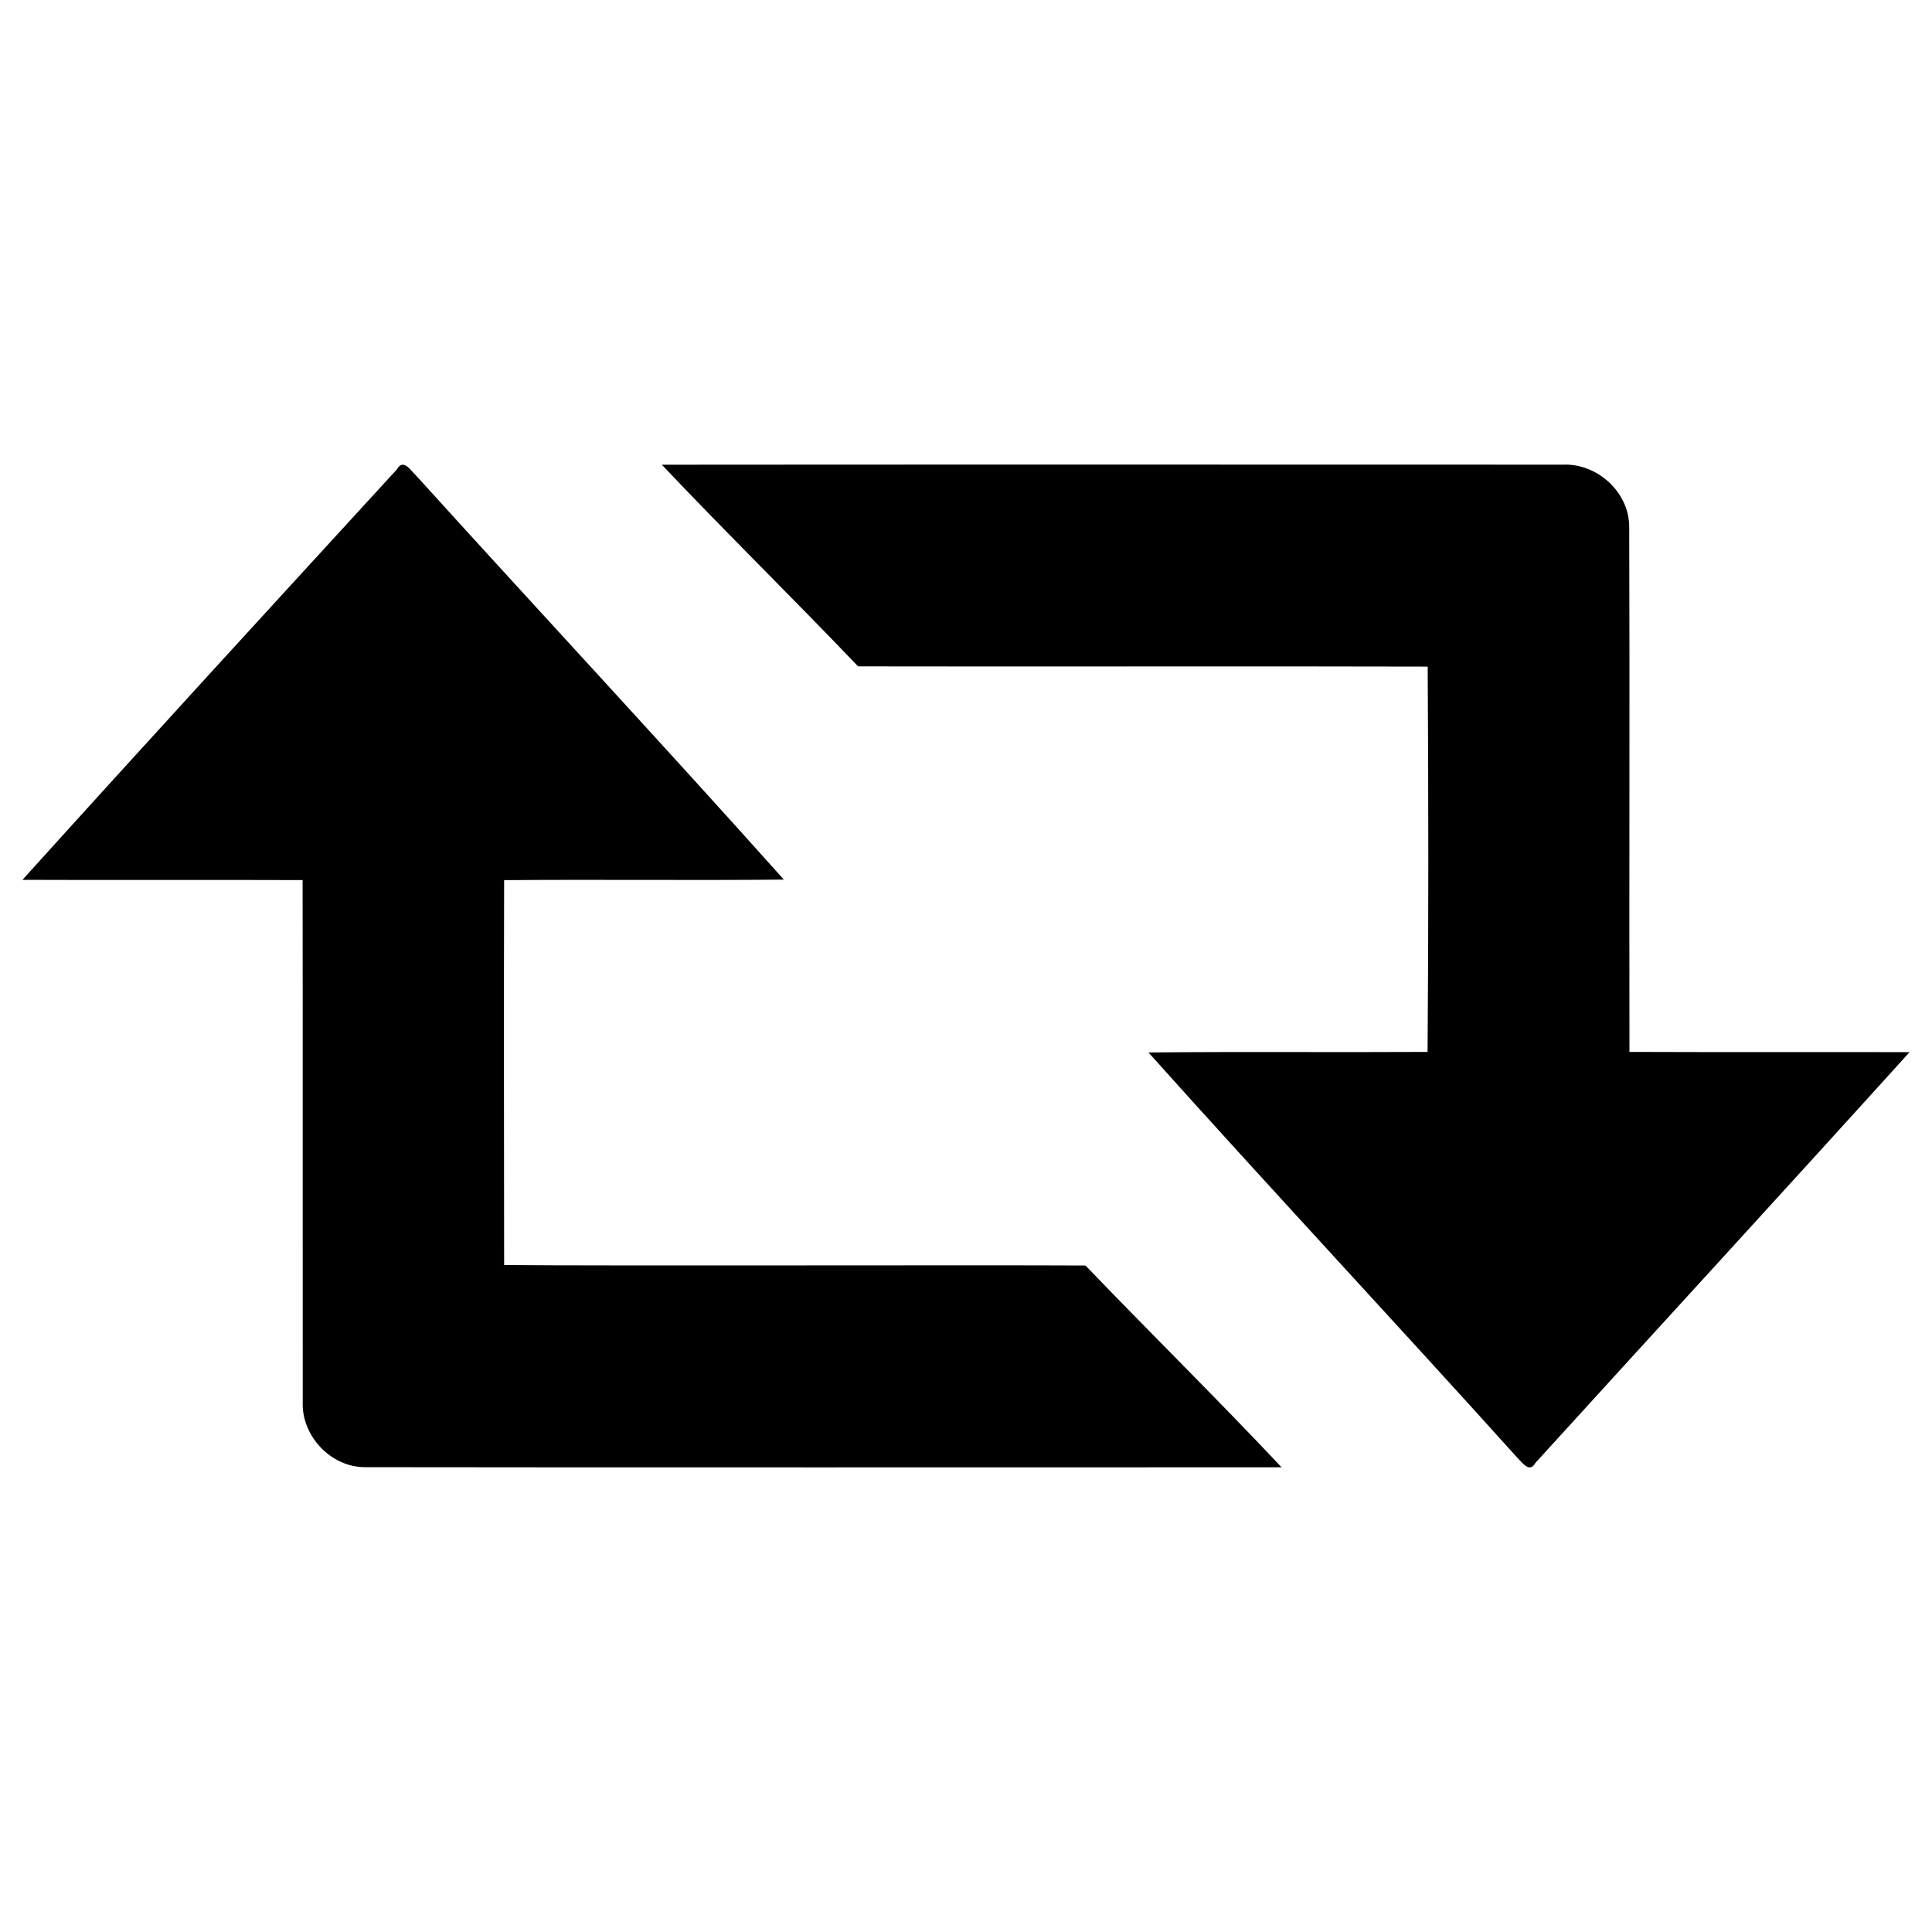
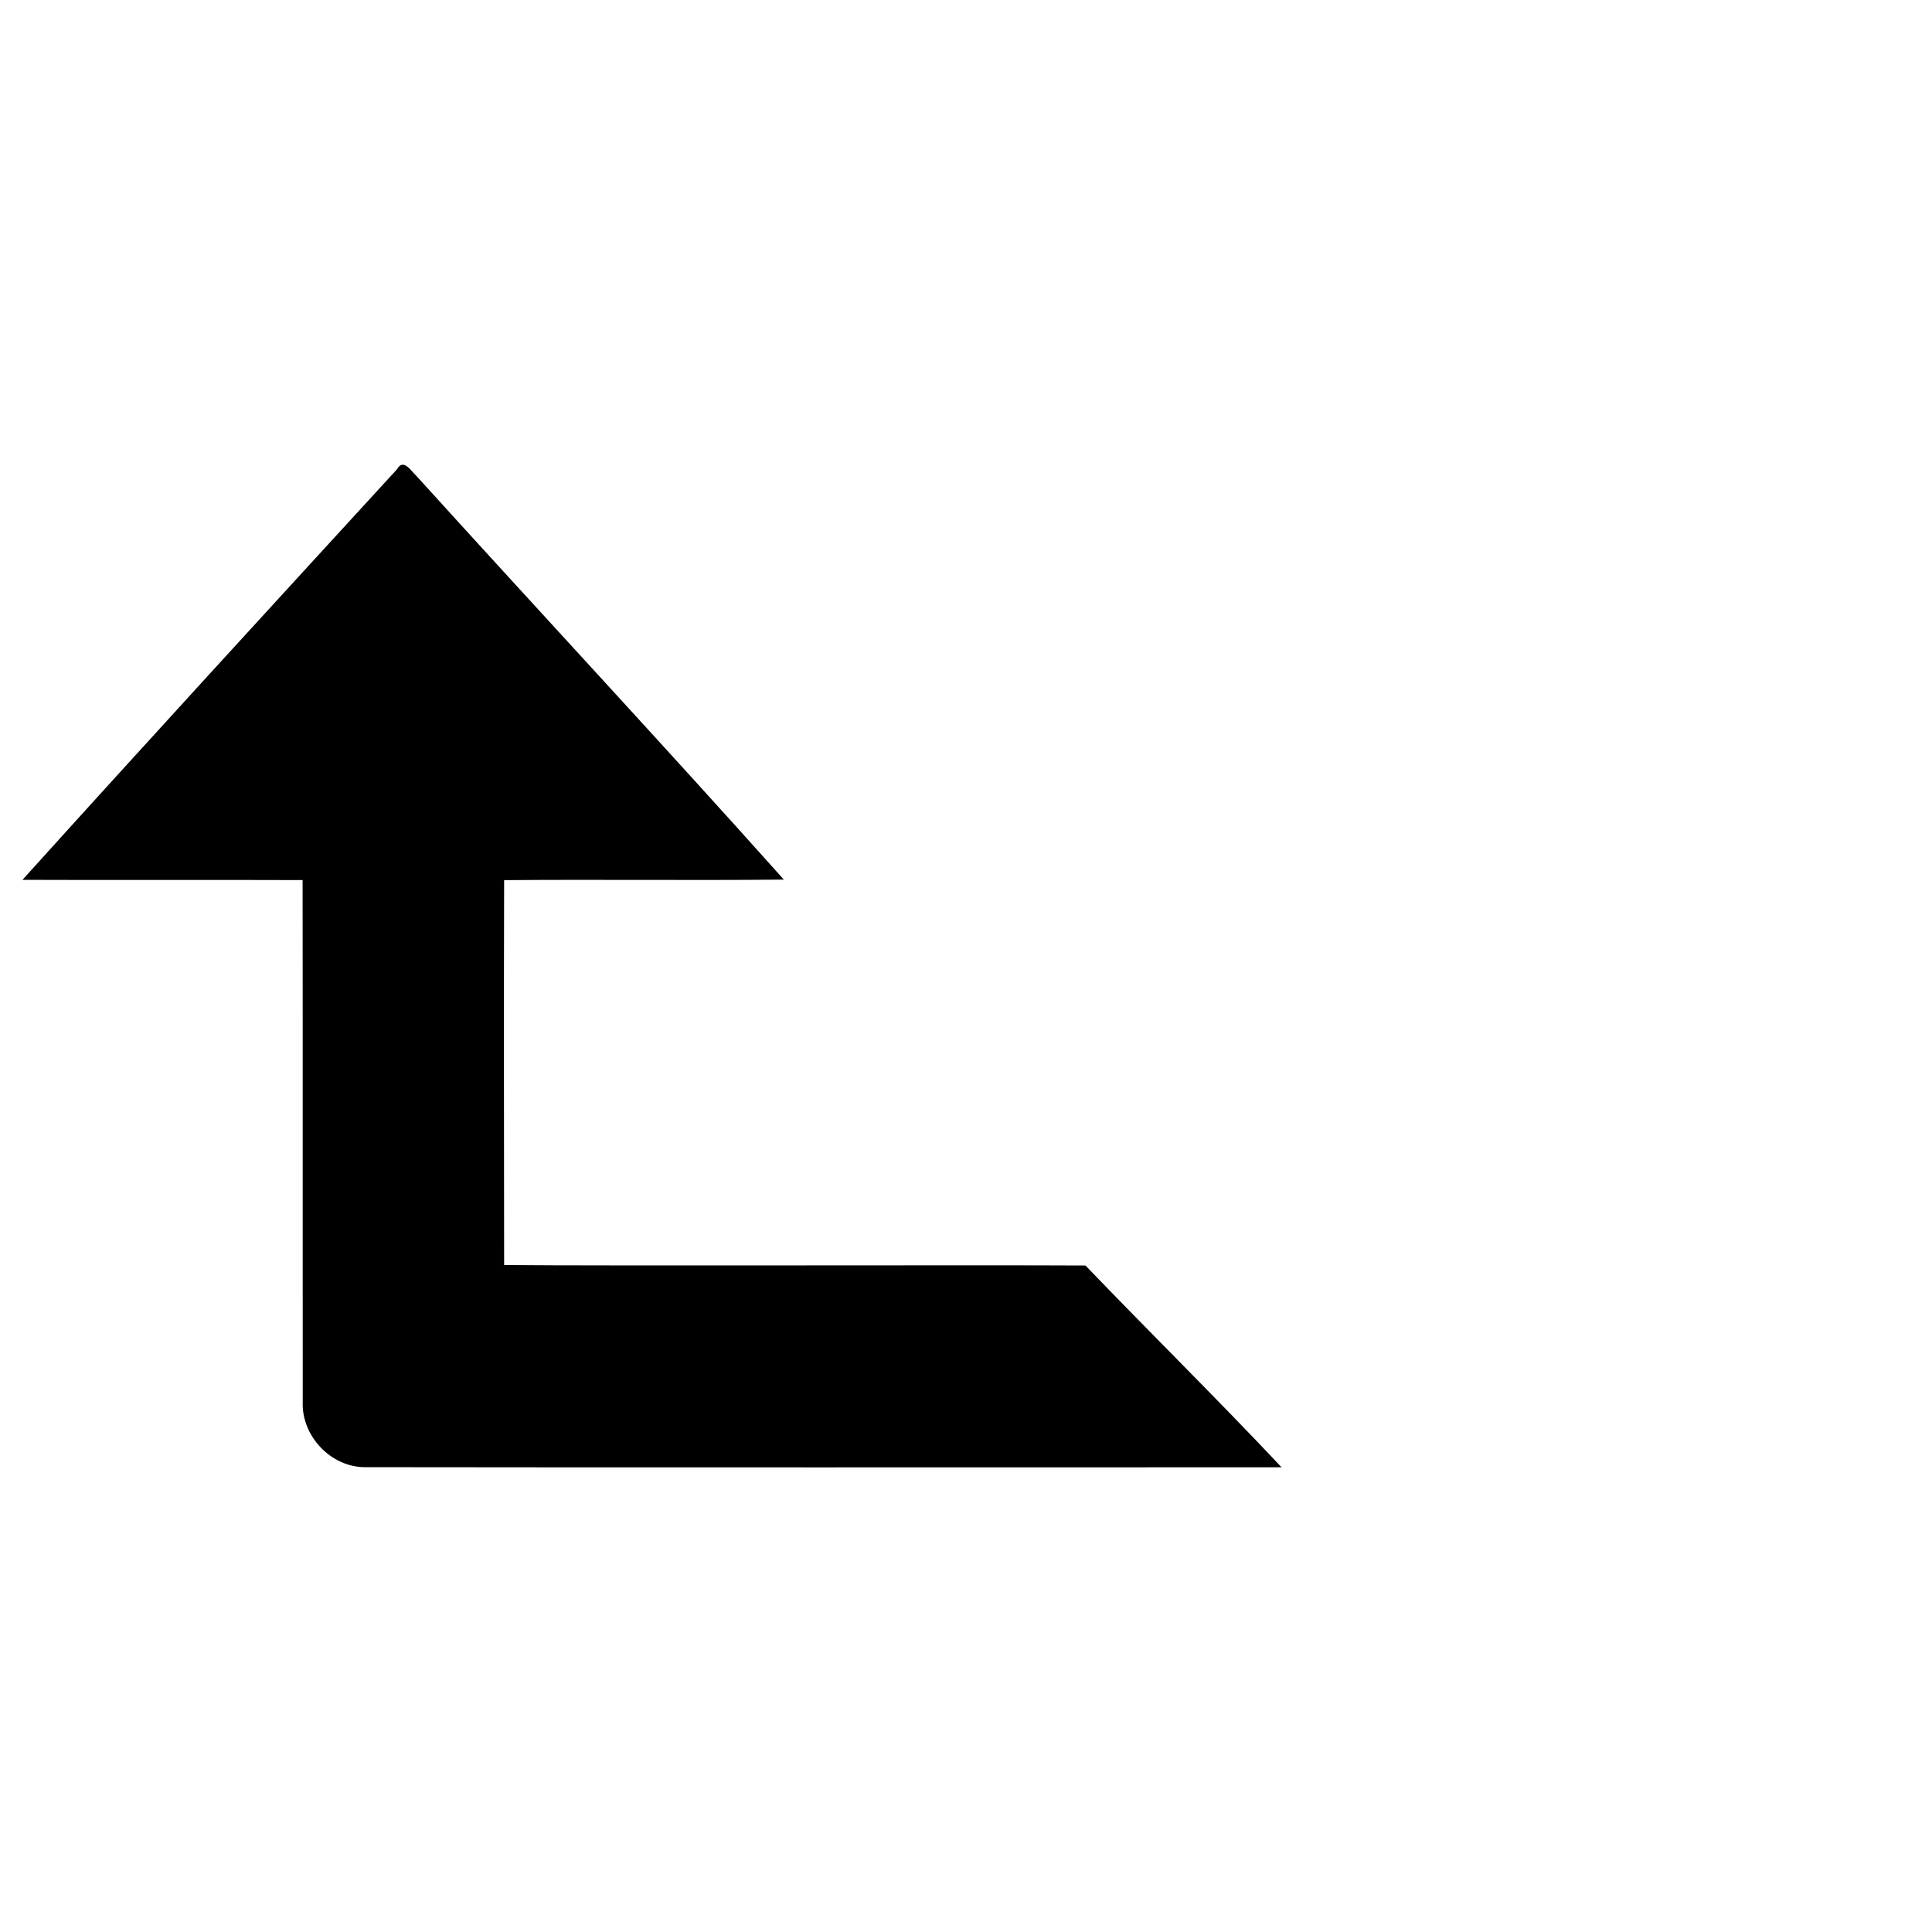
<svg xmlns="http://www.w3.org/2000/svg" height="32px" id="Layer_1" style="enable-background:new 0 0 32 32;" version="1.1" viewBox="0 0 32 32" width="32px" xml:space="preserve">
  <g transform="translate(48 48)">
-     <path d="M-37.043-40.303c3.498-0.004,11.434-0.002,14.932-0.001c0.566-0.023,1.094,0.455,1.096,1.027   c0.01,2.9-0.002,5.802,0.004,8.7c1.547,0.006,3.092,0,4.639,0.004c-2.057,2.275-4.133,4.535-6.196,6.802   c-0.097,0.175-0.211,0.003-0.3-0.084c-2.024-2.247-4.092-4.46-6.11-6.713c1.541-0.015,3.082,0,4.623-0.009   c0.017-2.126,0.015-4.255,0.002-6.382c-1.666-0.007-7.769,0.001-9.435-0.004c-1.071-1.123-2.184-2.213-3.252-3.342L-37.043-40.303z   " />
    <path d="M-41.424-40.228c0.106-0.189,0.231,0.029,0.327,0.117c2.021,2.231,4.074,4.436,6.08,6.68   c-1.543,0.015-3.088-0.004-4.633,0.009c-0.006,2.125-0.002,4.25,0,6.375c1.668,0.016,7.959-0.002,9.629,0.008   c1.076,1.121,2.185,2.211,3.248,3.342c-3.519,0-11.656,0.004-15.172-0.002c-0.572,0.006-1.063-0.516-1.041-1.082   c-0.002-2.883,0.002-5.762-0.002-8.642c-1.545-0.006-3.093,0.002-4.64-0.004C-45.571-35.706-43.498-37.965-41.424-40.228   L-41.424-40.228z" />
  </g>
</svg>